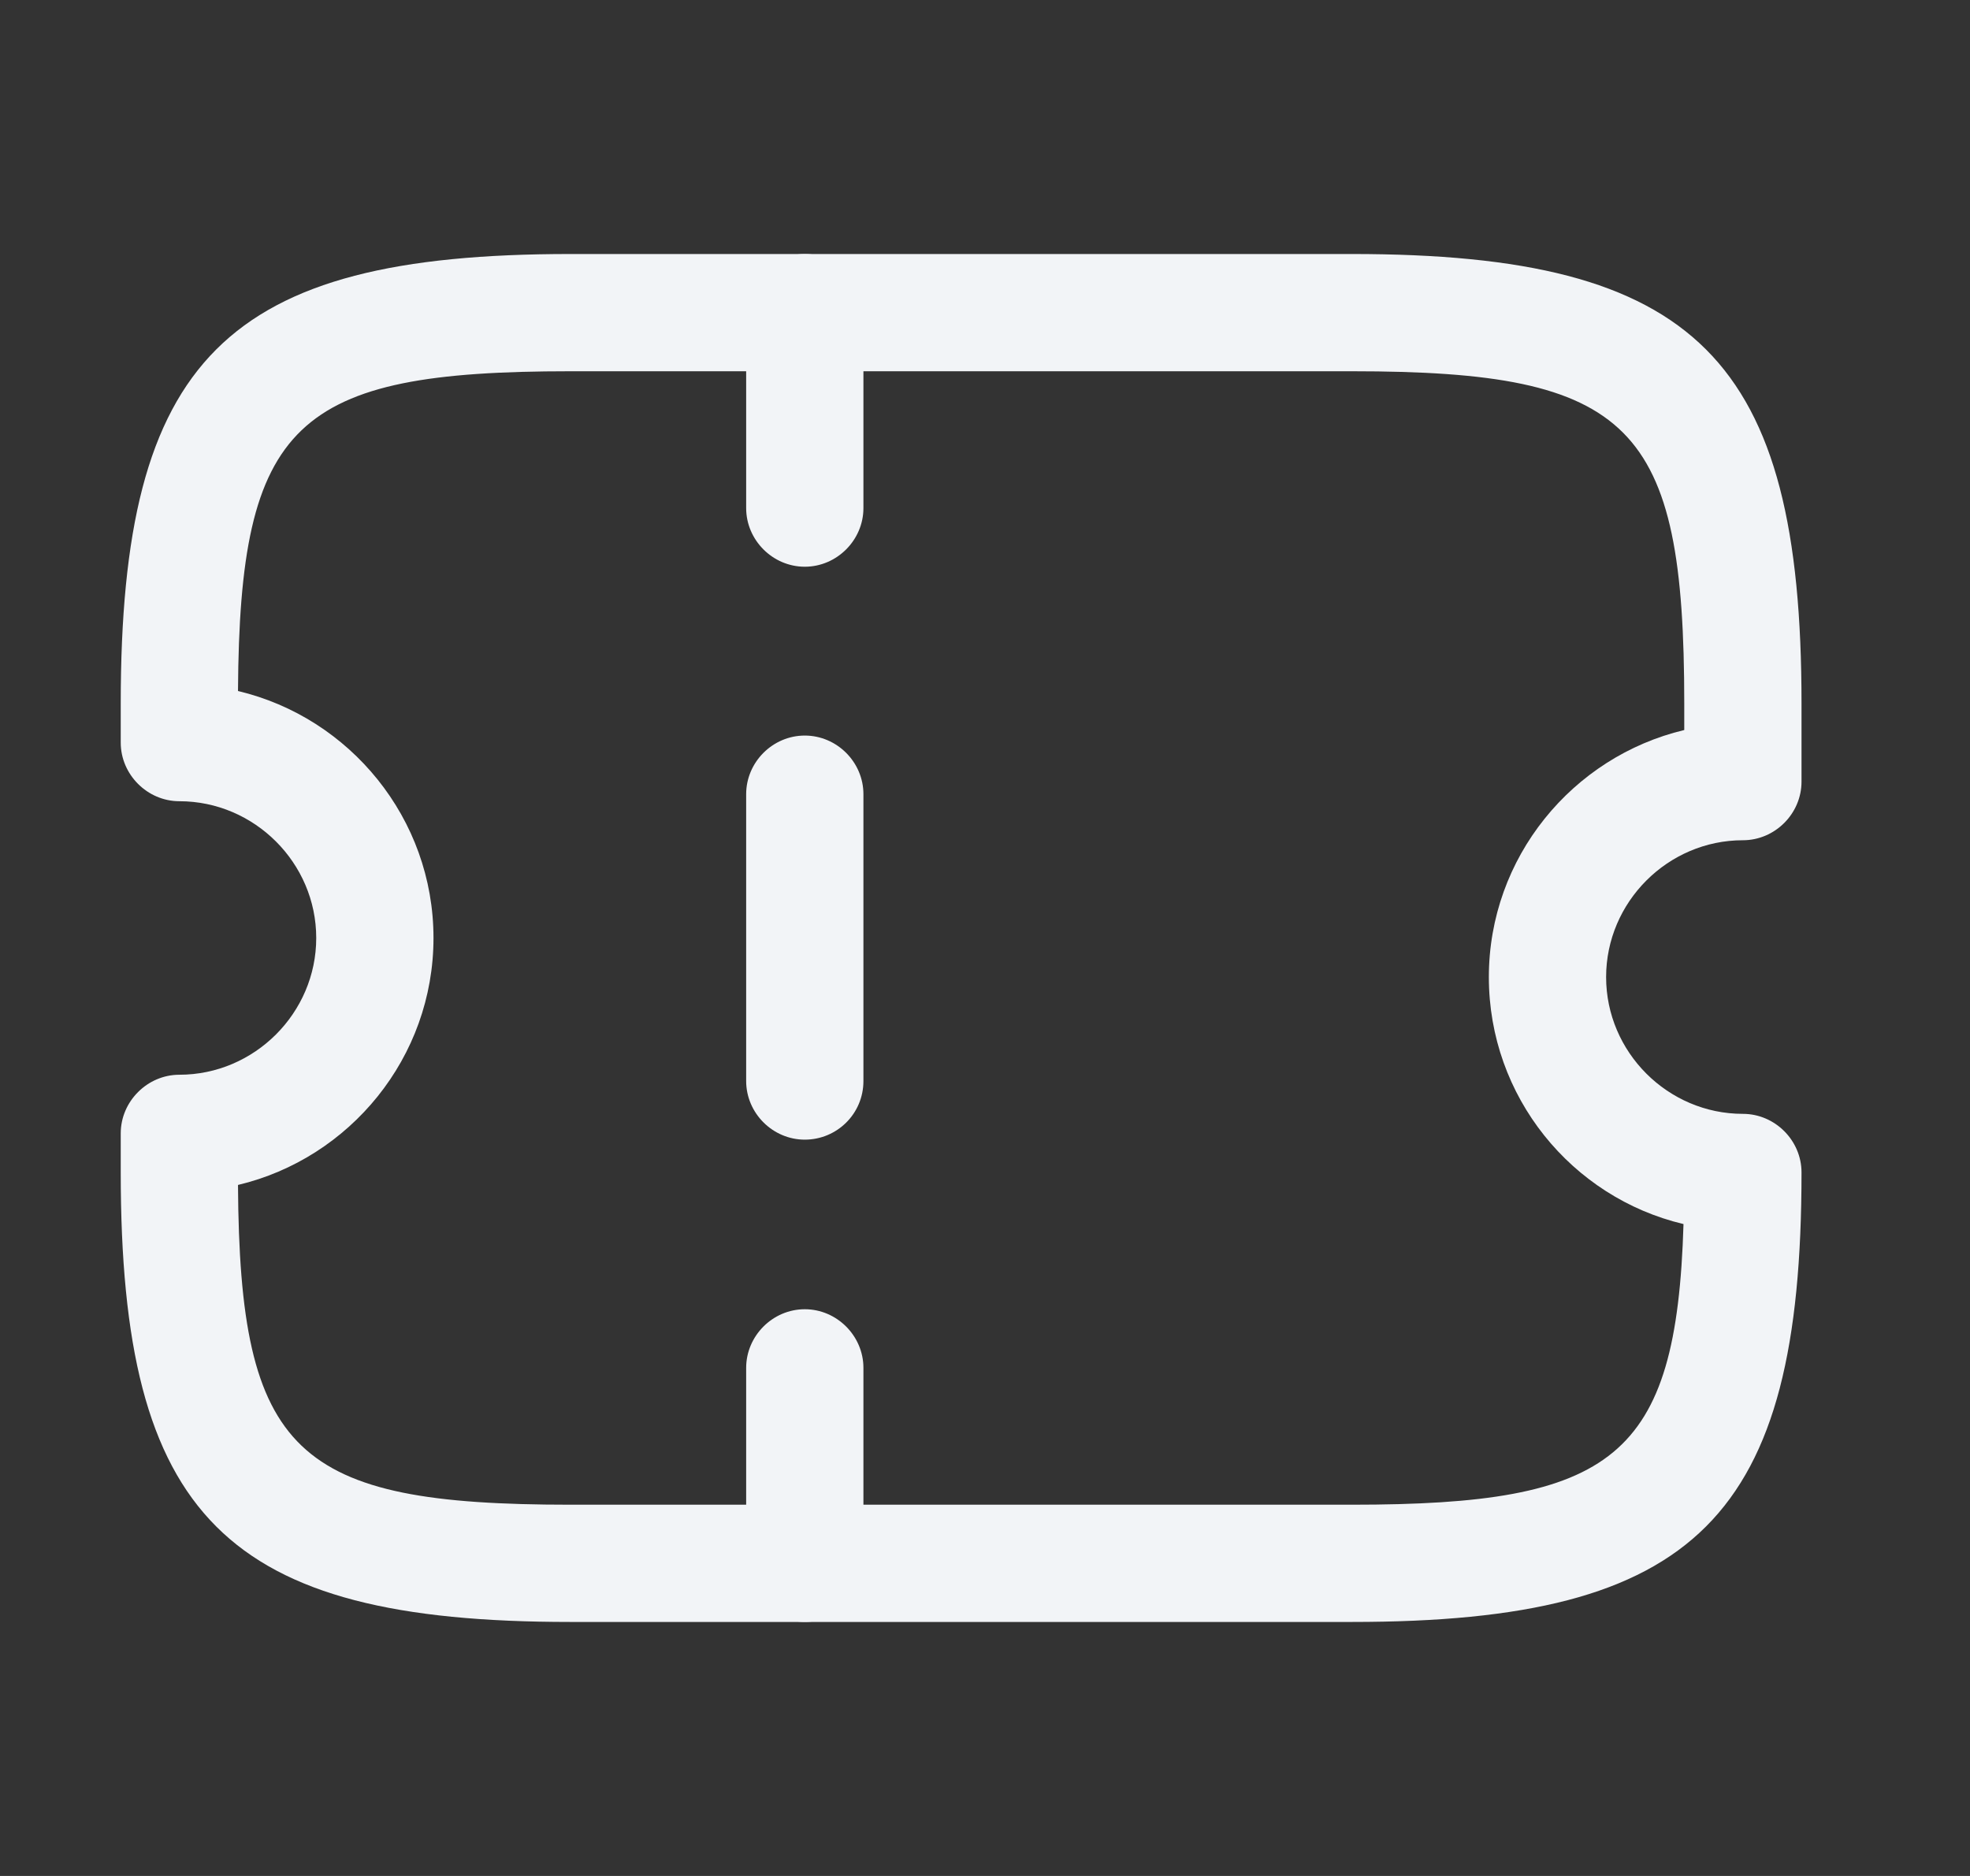
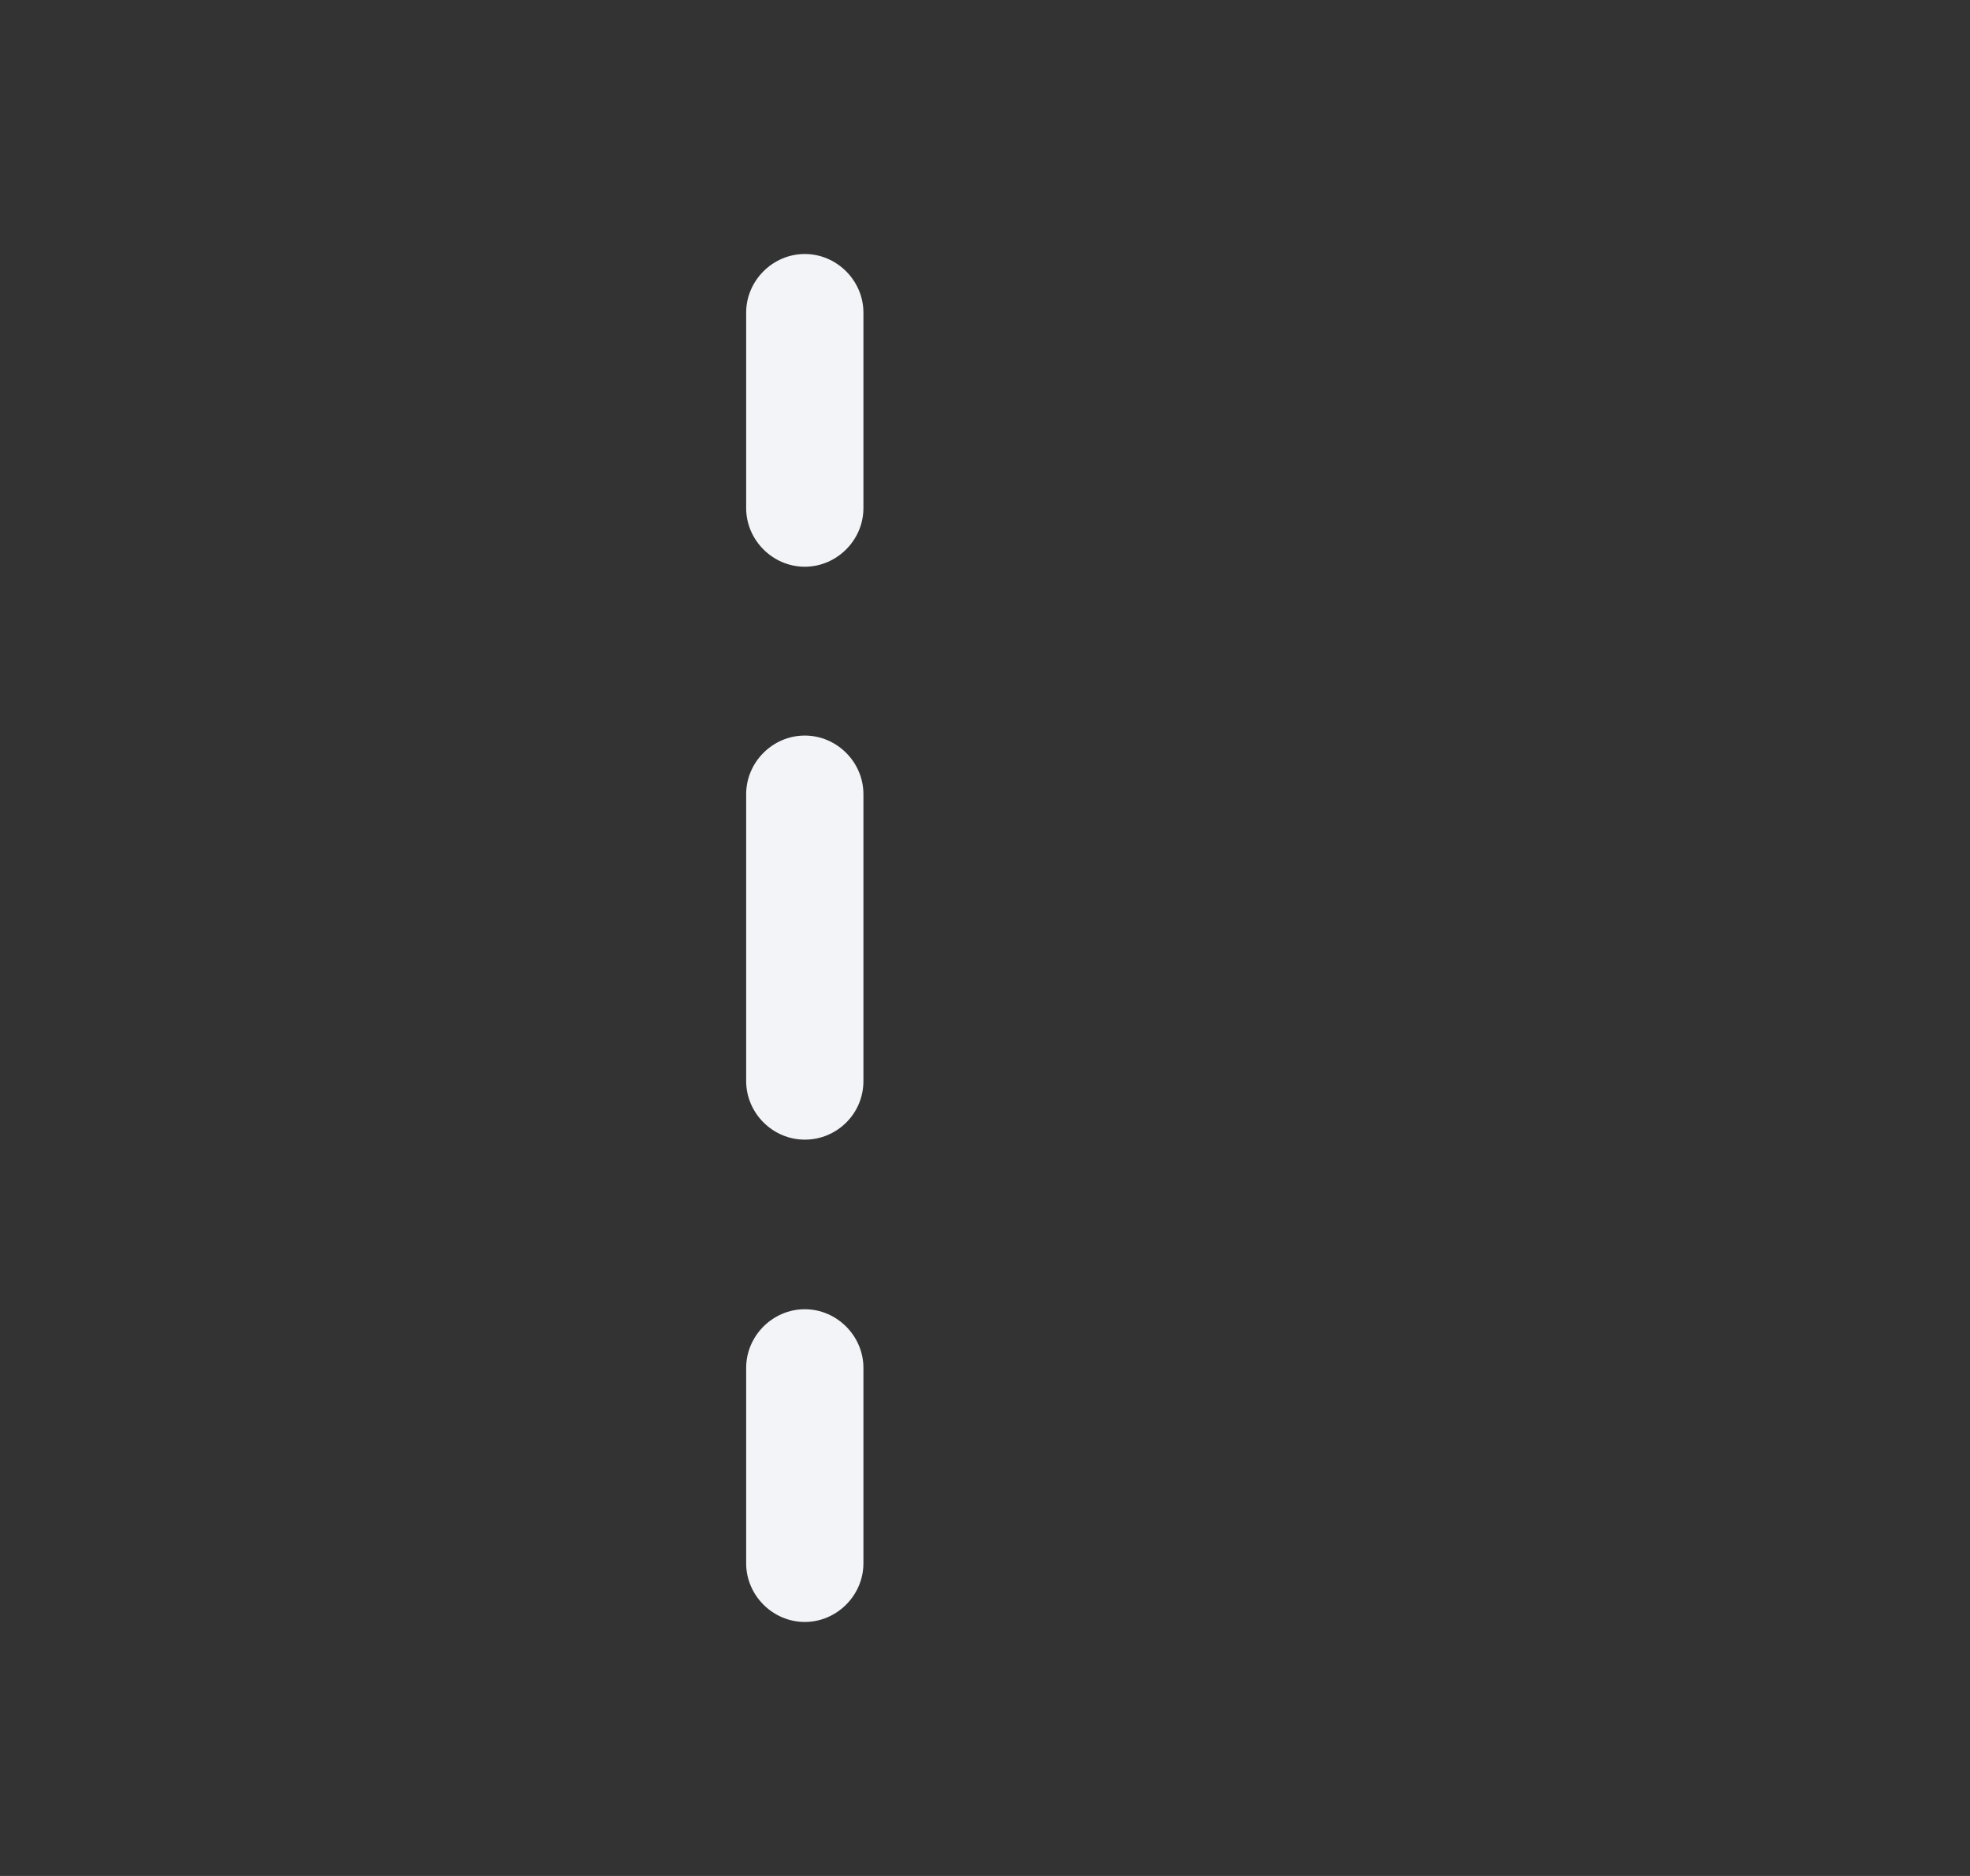
<svg xmlns="http://www.w3.org/2000/svg" width="21" height="20" viewBox="0 0 21 20" fill="none">
  <rect x="0" y="0" width="21" height="20" fill="#333333" stroke="none" />
-   <path d="M14.412 17.292H6.079C2.404 17.292 1.287 16.175 1.287 12.5V12.083C1.287 11.742 1.571 11.458 1.912 11.458C2.712 11.458 3.371 10.8 3.371 10C3.371 9.2 2.712 8.542 1.912 8.542C1.571 8.542 1.287 8.258 1.287 7.917V7.5C1.287 3.825 2.404 2.708 6.079 2.708H14.412C18.087 2.708 19.204 3.825 19.204 7.5V8.333C19.204 8.675 18.921 8.958 18.579 8.958C17.779 8.958 17.121 9.617 17.121 10.417C17.121 11.217 17.779 11.875 18.579 11.875C18.921 11.875 19.204 12.158 19.204 12.5C19.204 16.175 18.087 17.292 14.412 17.292ZM2.537 12.633C2.554 15.5 3.146 16.042 6.079 16.042H14.412C17.196 16.042 17.871 15.55 17.946 13.05C16.754 12.767 15.871 11.692 15.871 10.417C15.871 9.142 16.762 8.067 17.954 7.783V7.5C17.954 4.525 17.396 3.958 14.412 3.958H6.079C3.146 3.958 2.554 4.5 2.537 7.367C3.729 7.65 4.621 8.725 4.621 10C4.621 11.275 3.729 12.35 2.537 12.633Z" fill="#F2F4F7" />
  <path d="M8.579 6.042C8.237 6.042 7.954 5.758 7.954 5.417V3.333C7.954 2.992 8.237 2.708 8.579 2.708C8.921 2.708 9.204 2.992 9.204 3.333V5.417C9.204 5.758 8.921 6.042 8.579 6.042Z" fill="#F2F4F7" />
  <path d="M8.579 12.15C8.237 12.15 7.954 11.867 7.954 11.525V8.467C7.954 8.125 8.237 7.842 8.579 7.842C8.921 7.842 9.204 8.125 9.204 8.467V11.525C9.204 11.875 8.921 12.15 8.579 12.15Z" fill="#F2F4F7" />
  <path d="M8.579 17.292C8.237 17.292 7.954 17.008 7.954 16.667V14.583C7.954 14.242 8.237 13.958 8.579 13.958C8.921 13.958 9.204 14.242 9.204 14.583V16.667C9.204 17.008 8.921 17.292 8.579 17.292Z" fill="#F2F4F7" />
</svg>